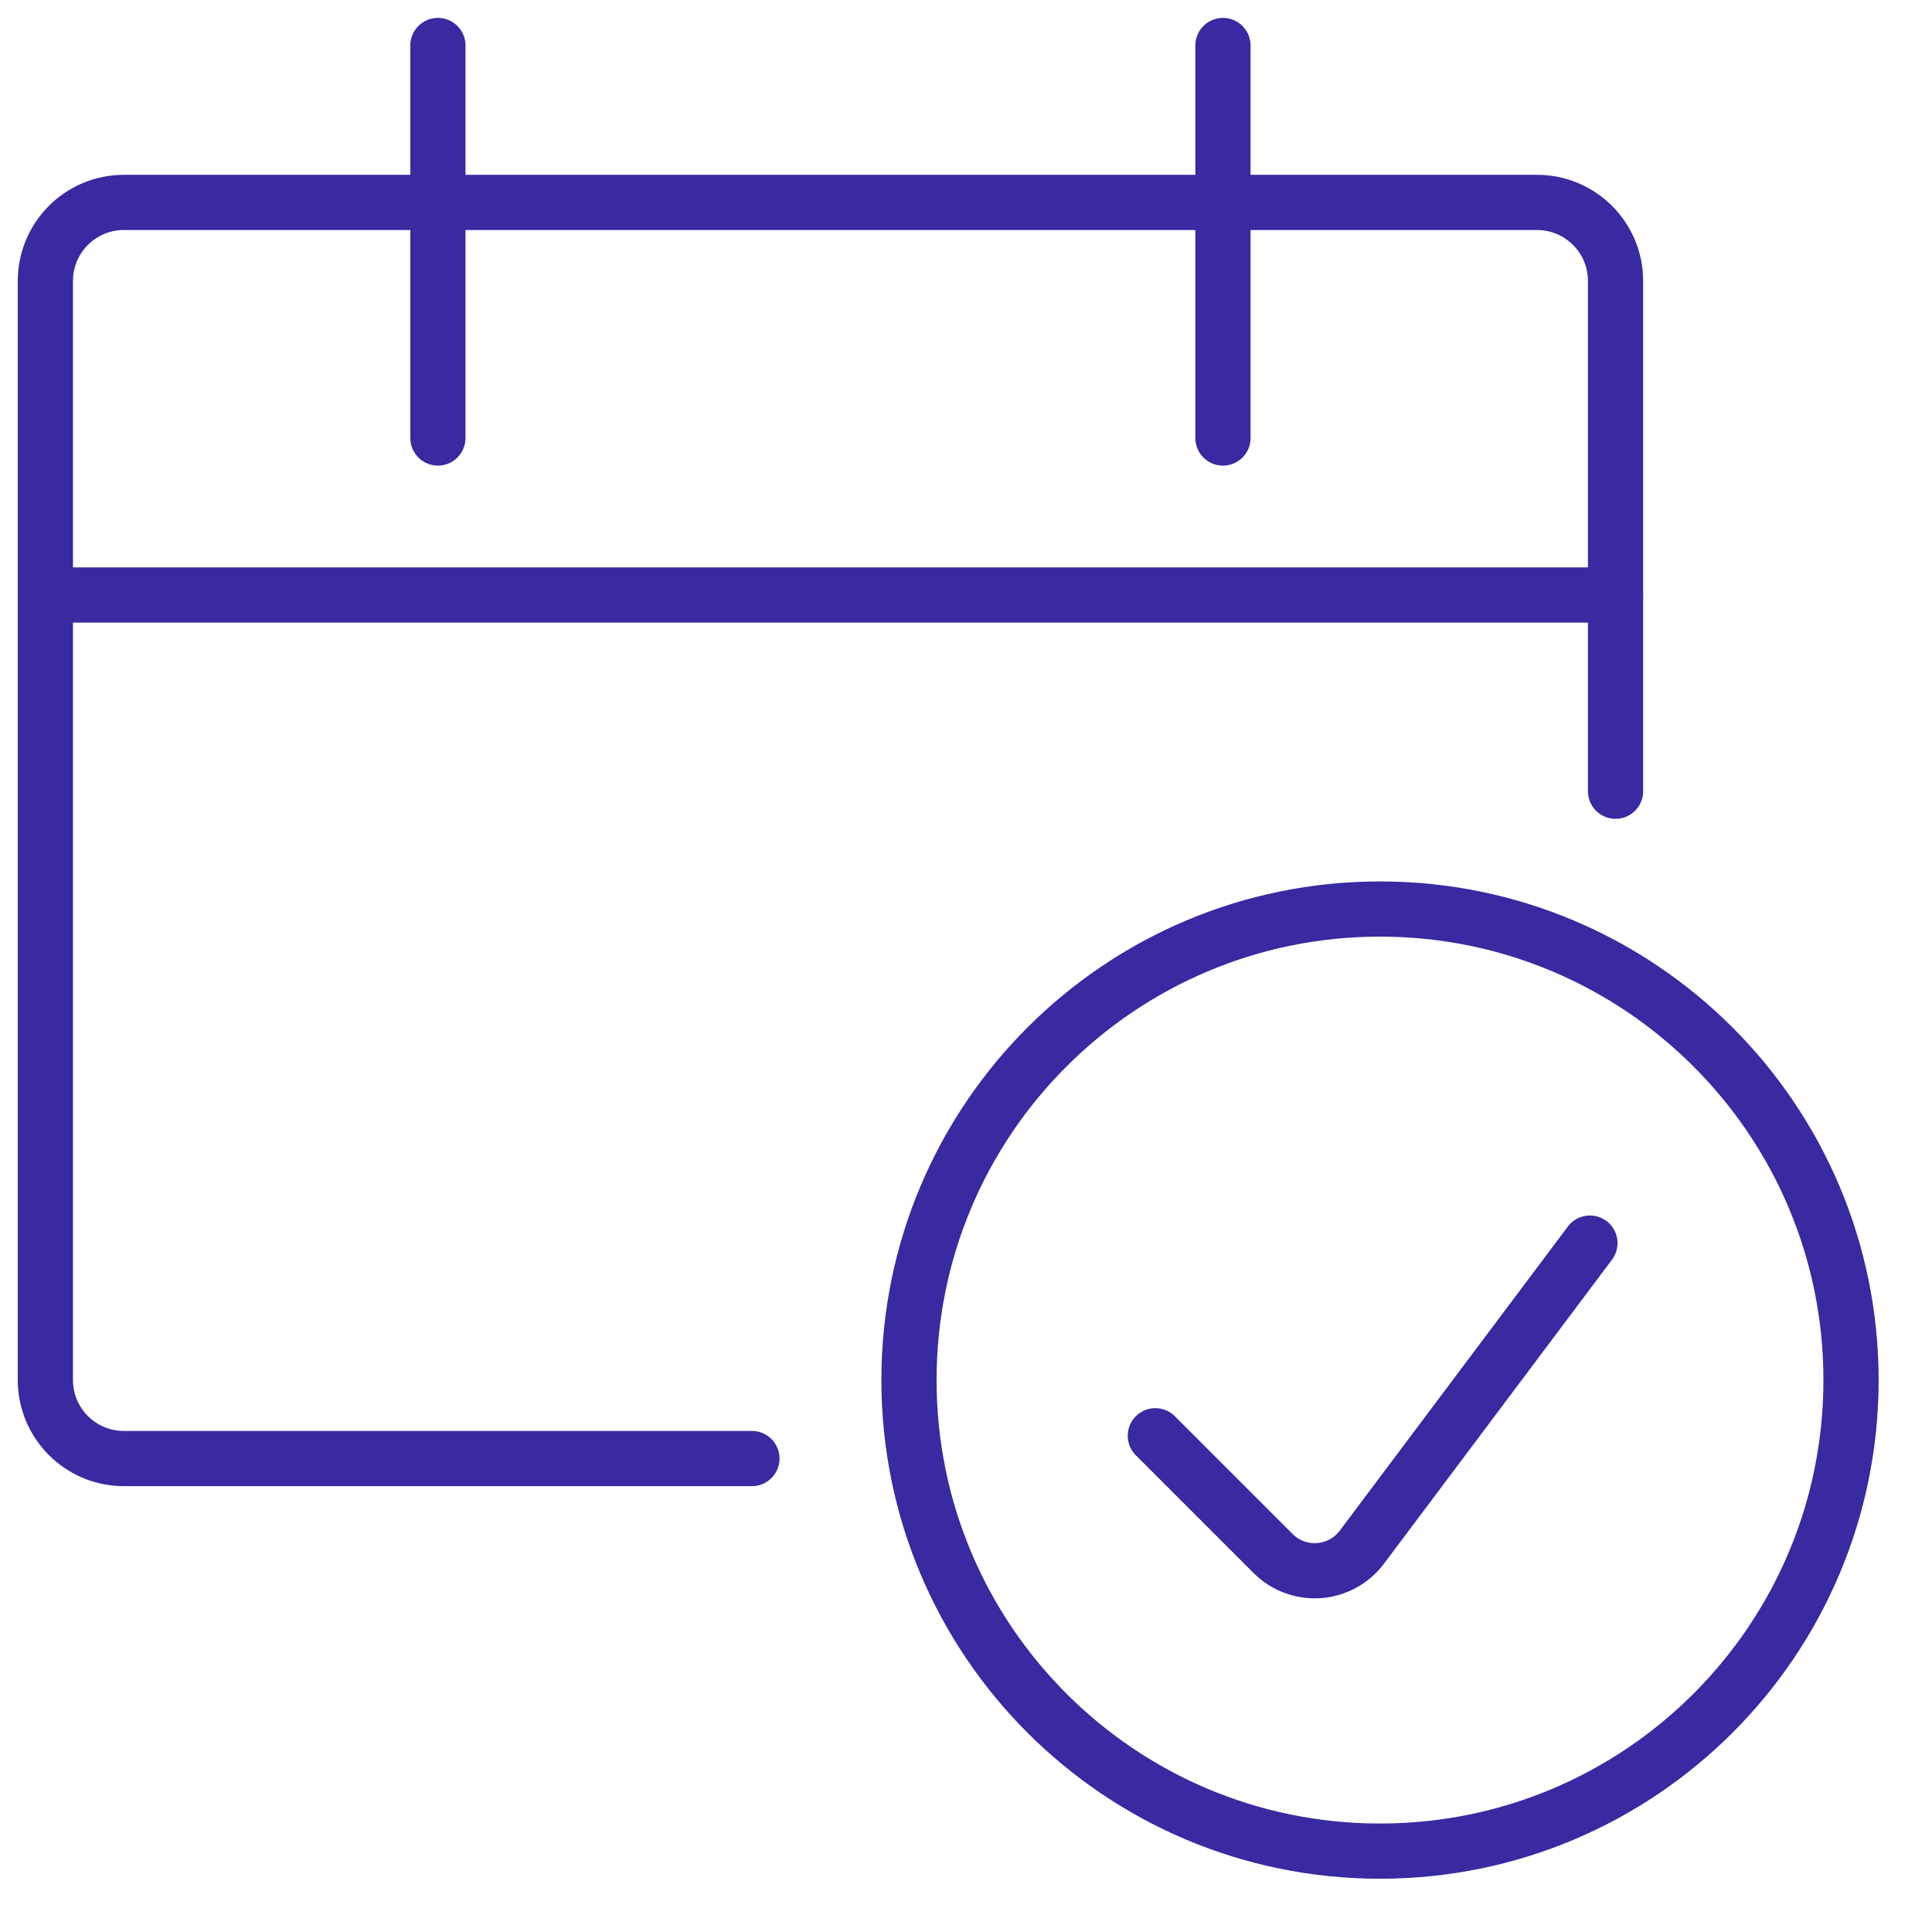
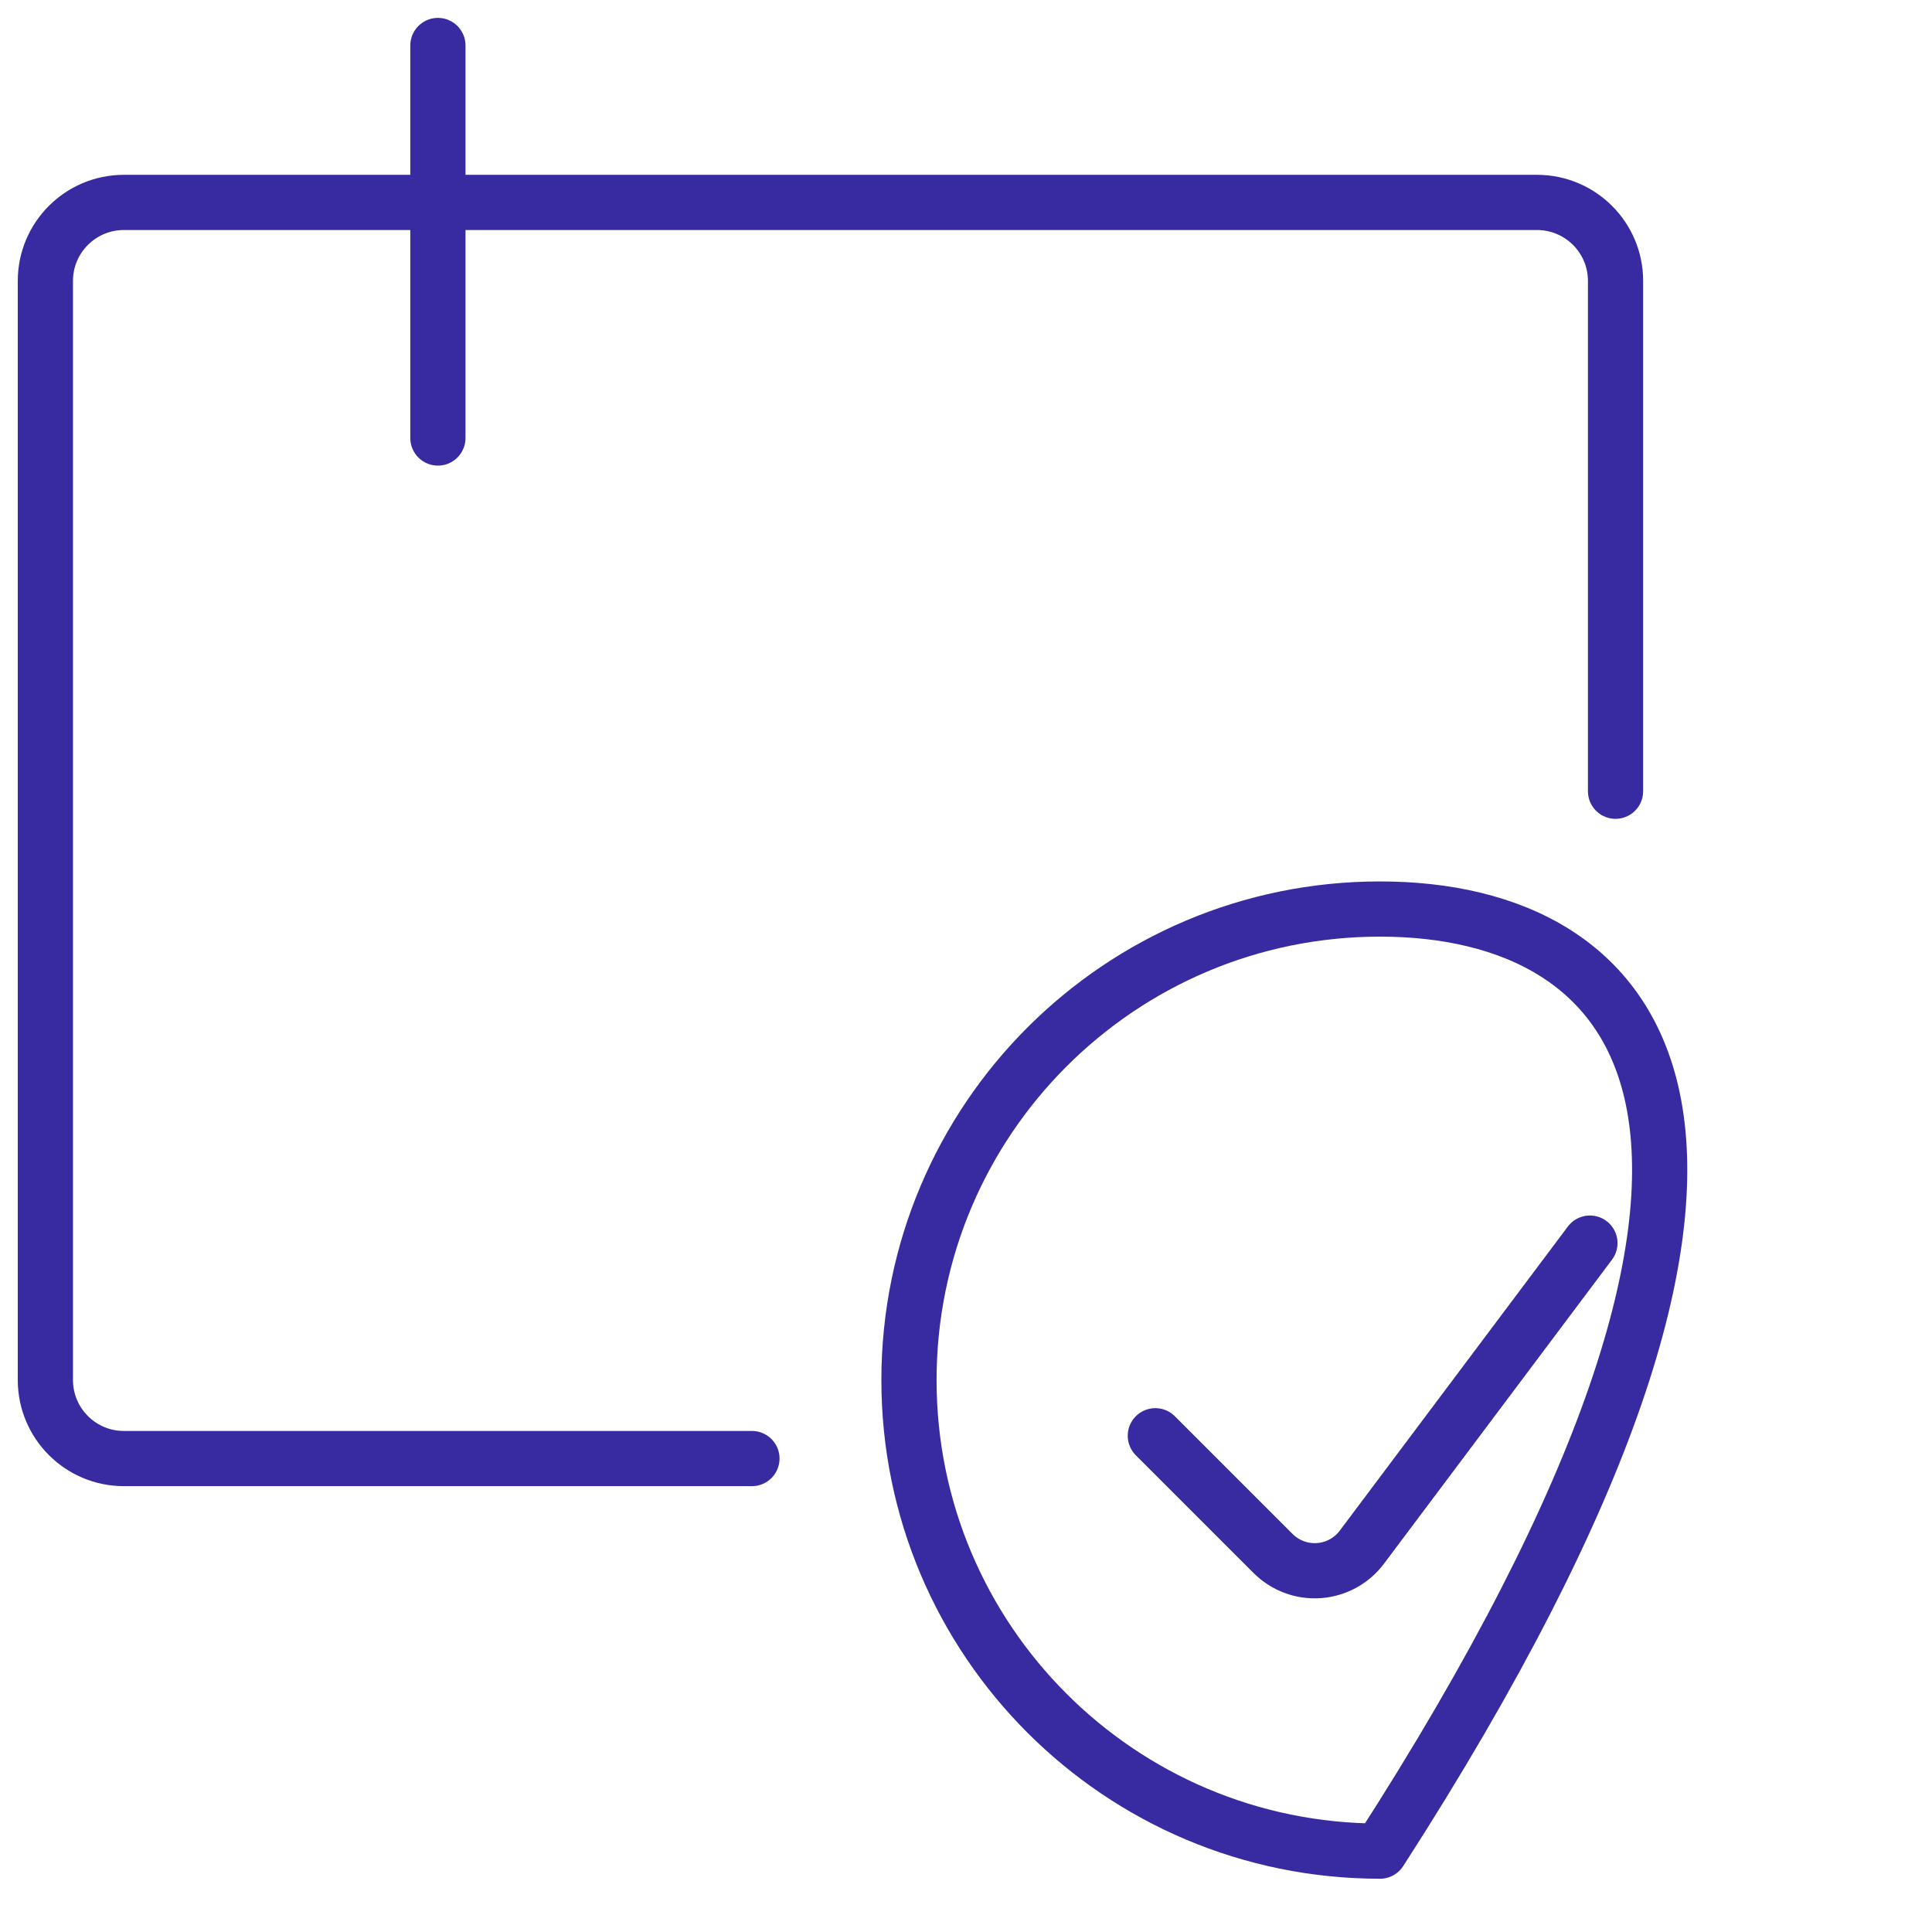
<svg xmlns="http://www.w3.org/2000/svg" width="35" height="35" viewBox="0 0 35 35" fill="none">
-   <path fill-rule="evenodd" clip-rule="evenodd" d="M25 33.535C29.713 33.535 33.533 29.714 33.533 25.002C33.533 20.289 29.713 16.468 25 16.468C20.287 16.468 16.467 20.289 16.467 25.002C16.467 29.714 20.287 33.535 25 33.535Z" stroke="#382AA1" stroke-linecap="round" stroke-linejoin="round" />
+   <path fill-rule="evenodd" clip-rule="evenodd" d="M25 33.535C33.533 20.289 29.713 16.468 25 16.468C20.287 16.468 16.467 20.289 16.467 25.002C16.467 29.714 20.287 33.535 25 33.535Z" stroke="#382AA1" stroke-linecap="round" stroke-linejoin="round" />
  <path d="M28.803 22.52L24.671 28.029C24.486 28.276 24.202 28.431 23.893 28.453C23.585 28.475 23.282 28.362 23.063 28.143L20.93 26.01" stroke="#382AA1" stroke-linecap="round" stroke-linejoin="round" />
  <path d="M13.622 26.423H2.244C1.459 26.423 0.822 25.786 0.822 25V5.089C0.822 4.304 1.459 3.667 2.244 3.667H27.844C28.63 3.667 29.267 4.304 29.267 5.089V14.334" stroke="#382AA1" stroke-linecap="round" stroke-linejoin="round" />
  <path d="M7.933 0.824V7.935" stroke="#382AA1" stroke-linecap="round" stroke-linejoin="round" />
-   <path d="M22.155 0.824V7.935" stroke="#382AA1" stroke-linecap="round" stroke-linejoin="round" />
-   <path d="M0.822 10.779H29.267" stroke="#382AA1" stroke-linecap="round" stroke-linejoin="round" />
</svg>